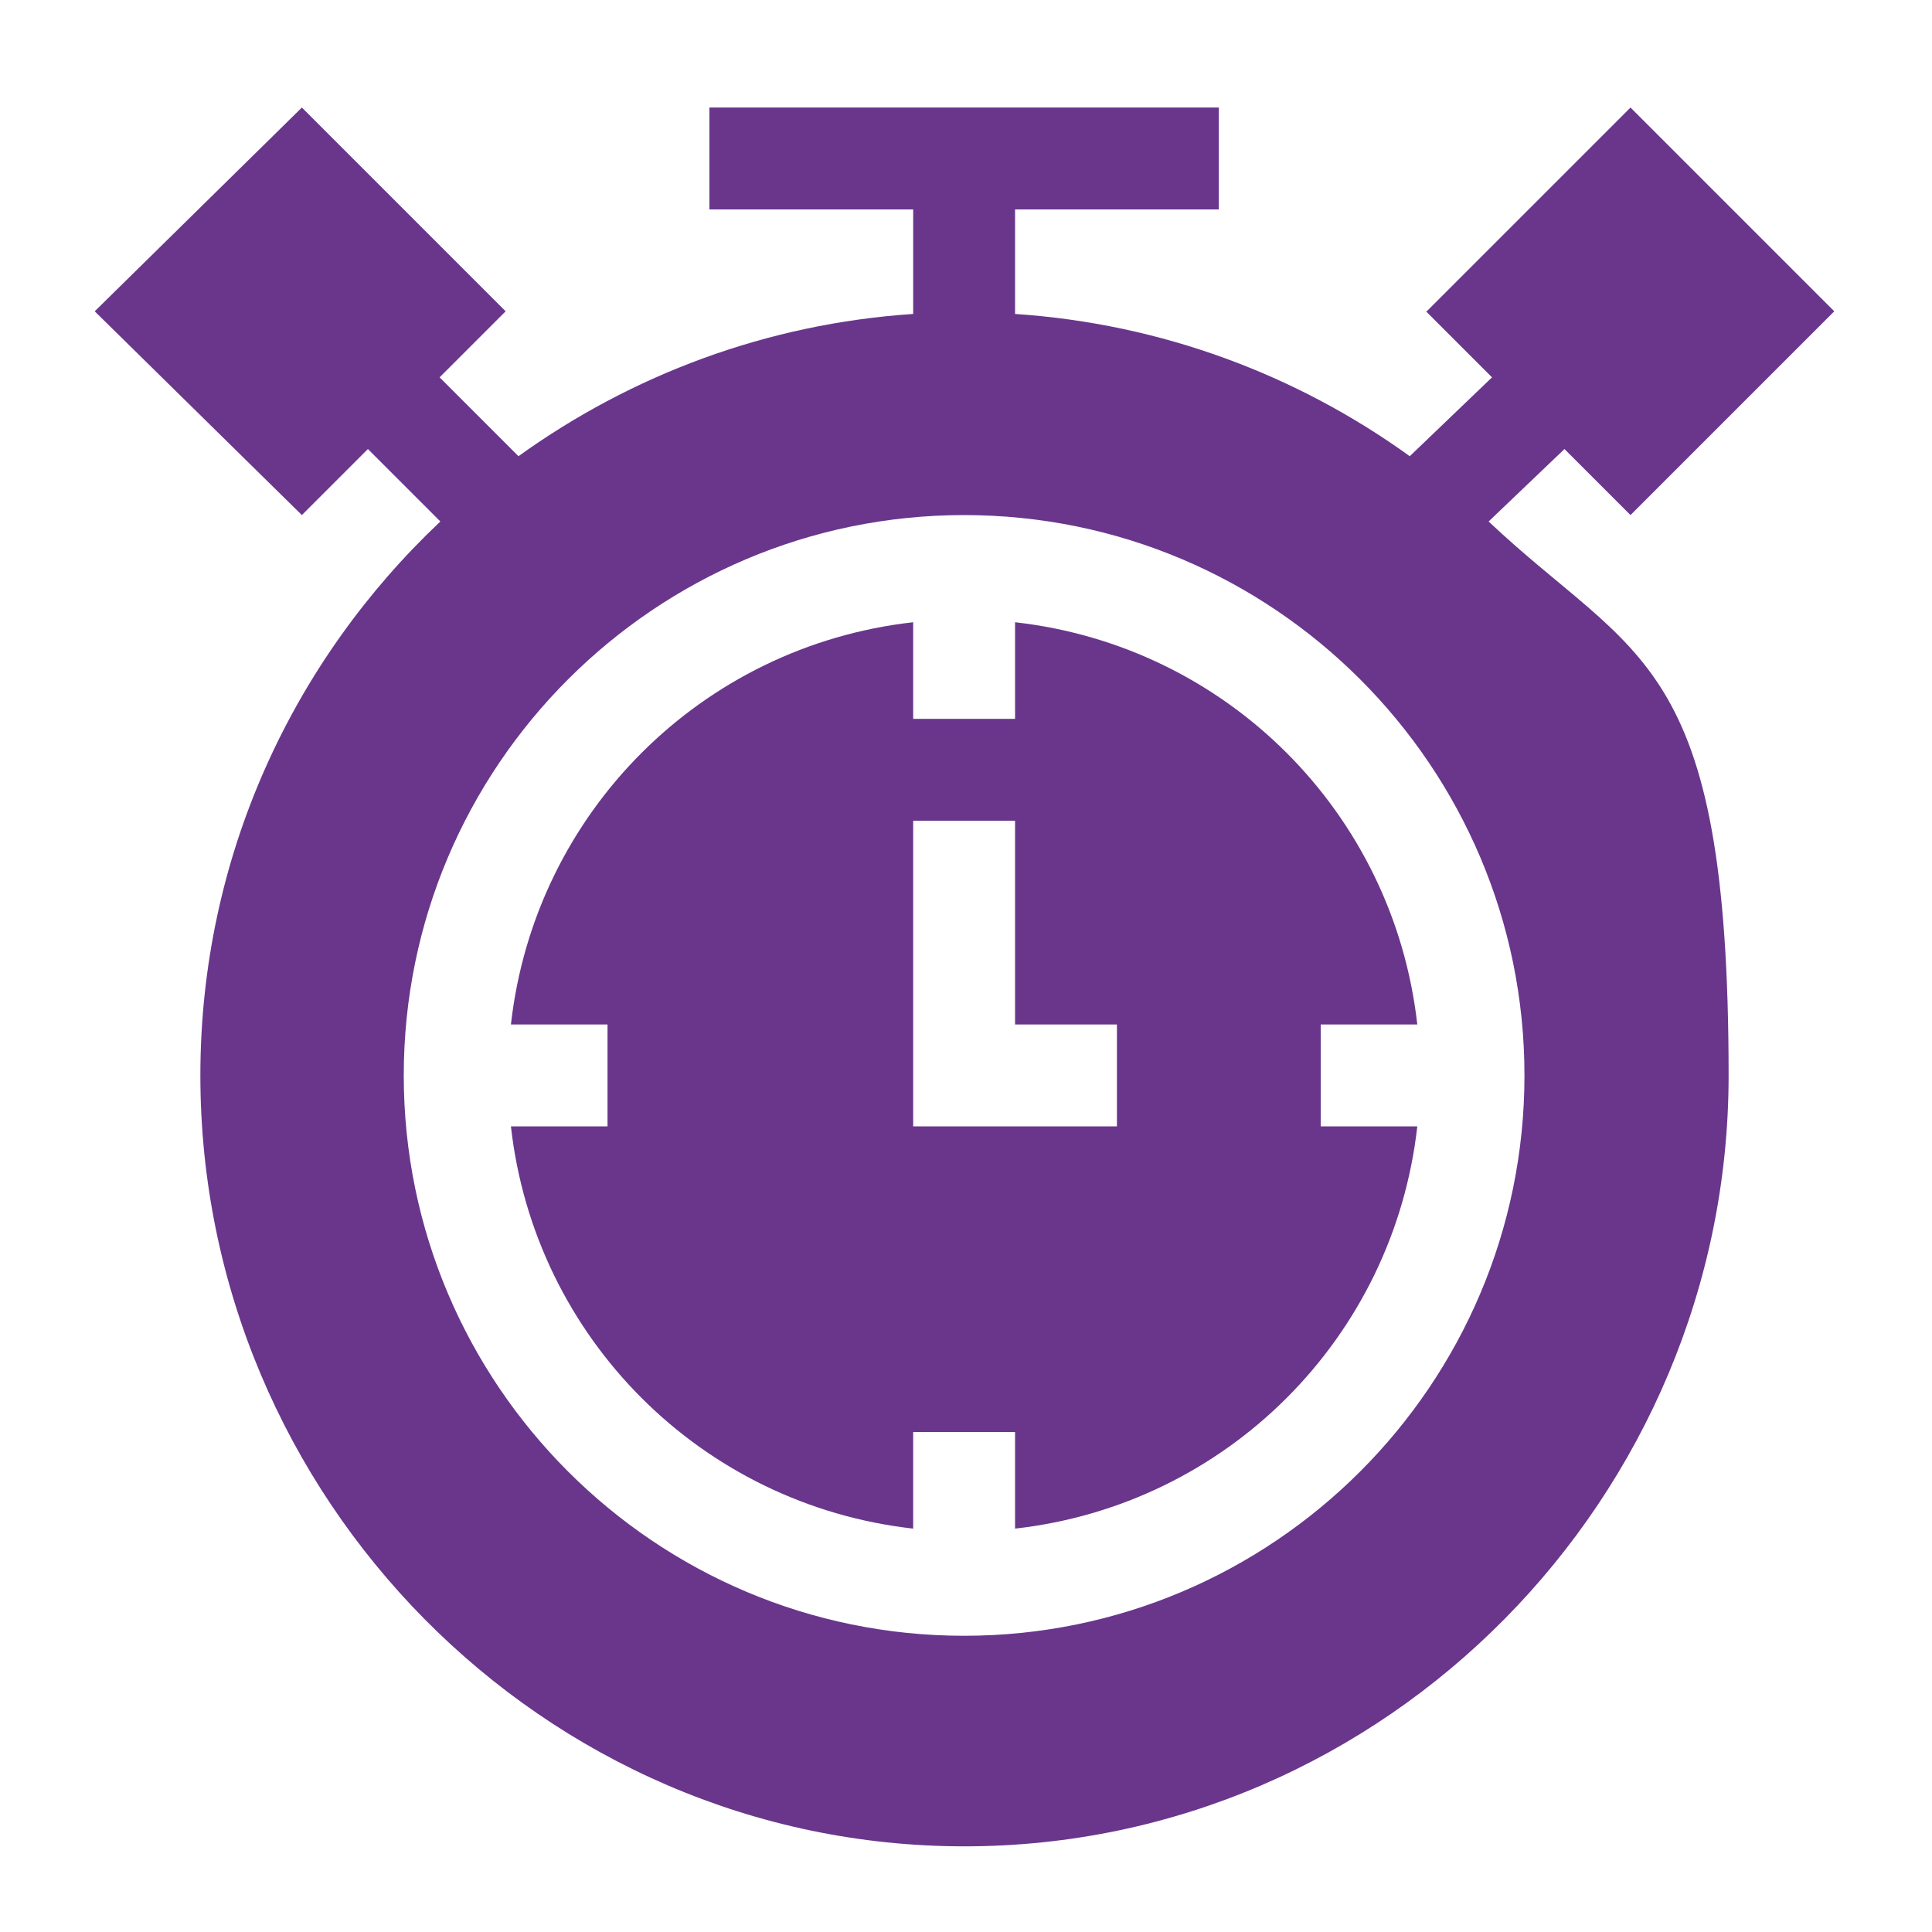
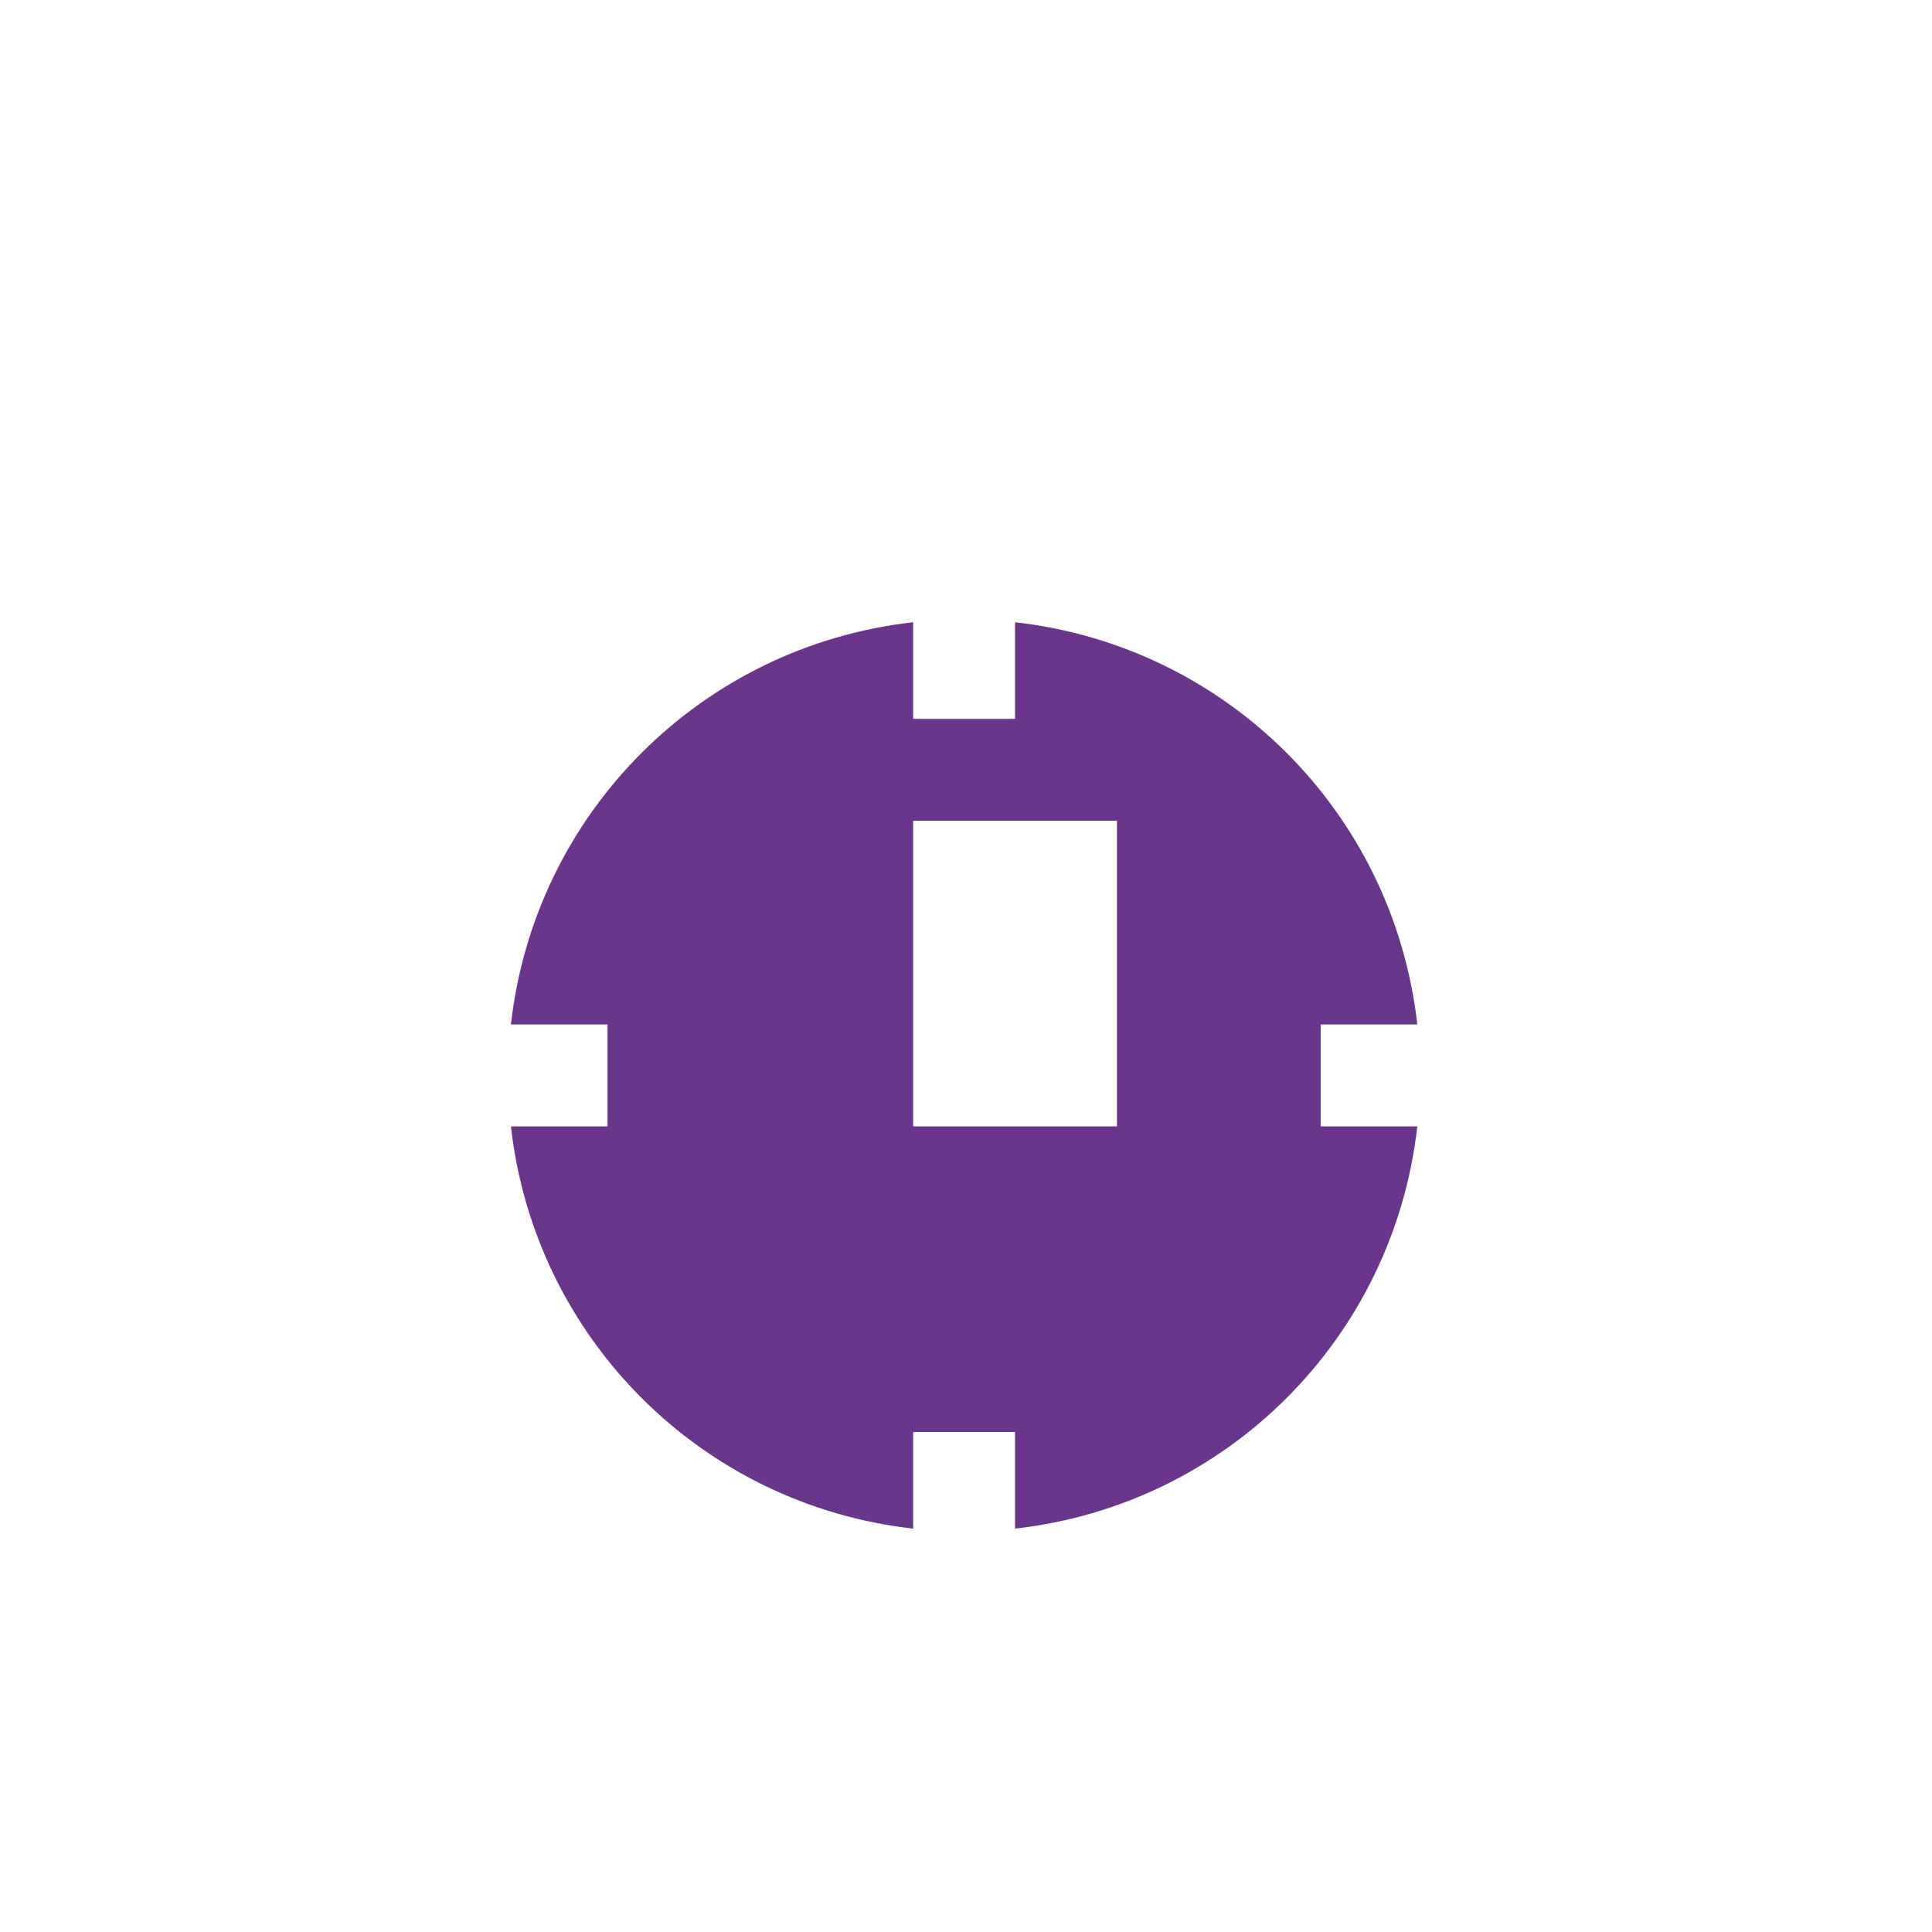
<svg xmlns="http://www.w3.org/2000/svg" id="Layer_1" version="1.1" viewBox="0 0 512 512">
  <defs>
    <style>
      .st0 {
        fill: #69368c;
      }
    </style>
  </defs>
-   <path class="st0" d="M375.6,271.5c-6.3-56.1-50.5-100.3-106.6-106.6v25.6h-27v-25.6c-56.1,6.3-100.3,50.5-106.6,106.6h25.6v27h-25.6c6.3,56.1,50.5,100.3,106.6,106.6v-25.6h27v25.6c56.1-6.3,100.3-50.5,106.6-106.6h-25.6v-27h25.6ZM296,298.5h-54v-81h27v54h27v27Z" />
-   <path class="st0" d="M377.9,82.5l17.5,17.5-21.8,20.9c-29.8-21.5-65.7-35.1-104.6-37.7v-27.7h54v-27h-135v27h54v27.7c-38.9,2.6-74.7,16.2-104.6,37.7l-20.9-20.9,17.5-17.5-54-54-54.9,54,54.9,54,17.5-17.5,19.2,19.2c-39.1,36.9-63.6,88.9-63.6,146.8,0,111.7,90.8,204.3,202.5,204.3s202.5-92.6,202.5-204.3-24.5-109.9-63.6-146.8l20.1-19.2,17.5,17.5,54-54-54-54-54,54ZM404,285c0,81.9-66.6,148.5-148.5,148.5s-148.5-66.6-148.5-148.5,66.6-148.5,148.5-148.5,148.5,66.6,148.5,148.5Z" />
+   <path class="st0" d="M375.6,271.5c-6.3-56.1-50.5-100.3-106.6-106.6v25.6h-27v-25.6c-56.1,6.3-100.3,50.5-106.6,106.6h25.6v27h-25.6c6.3,56.1,50.5,100.3,106.6,106.6v-25.6h27v25.6c56.1-6.3,100.3-50.5,106.6-106.6h-25.6v-27h25.6ZM296,298.5h-54v-81h27h27v27Z" />
</svg>